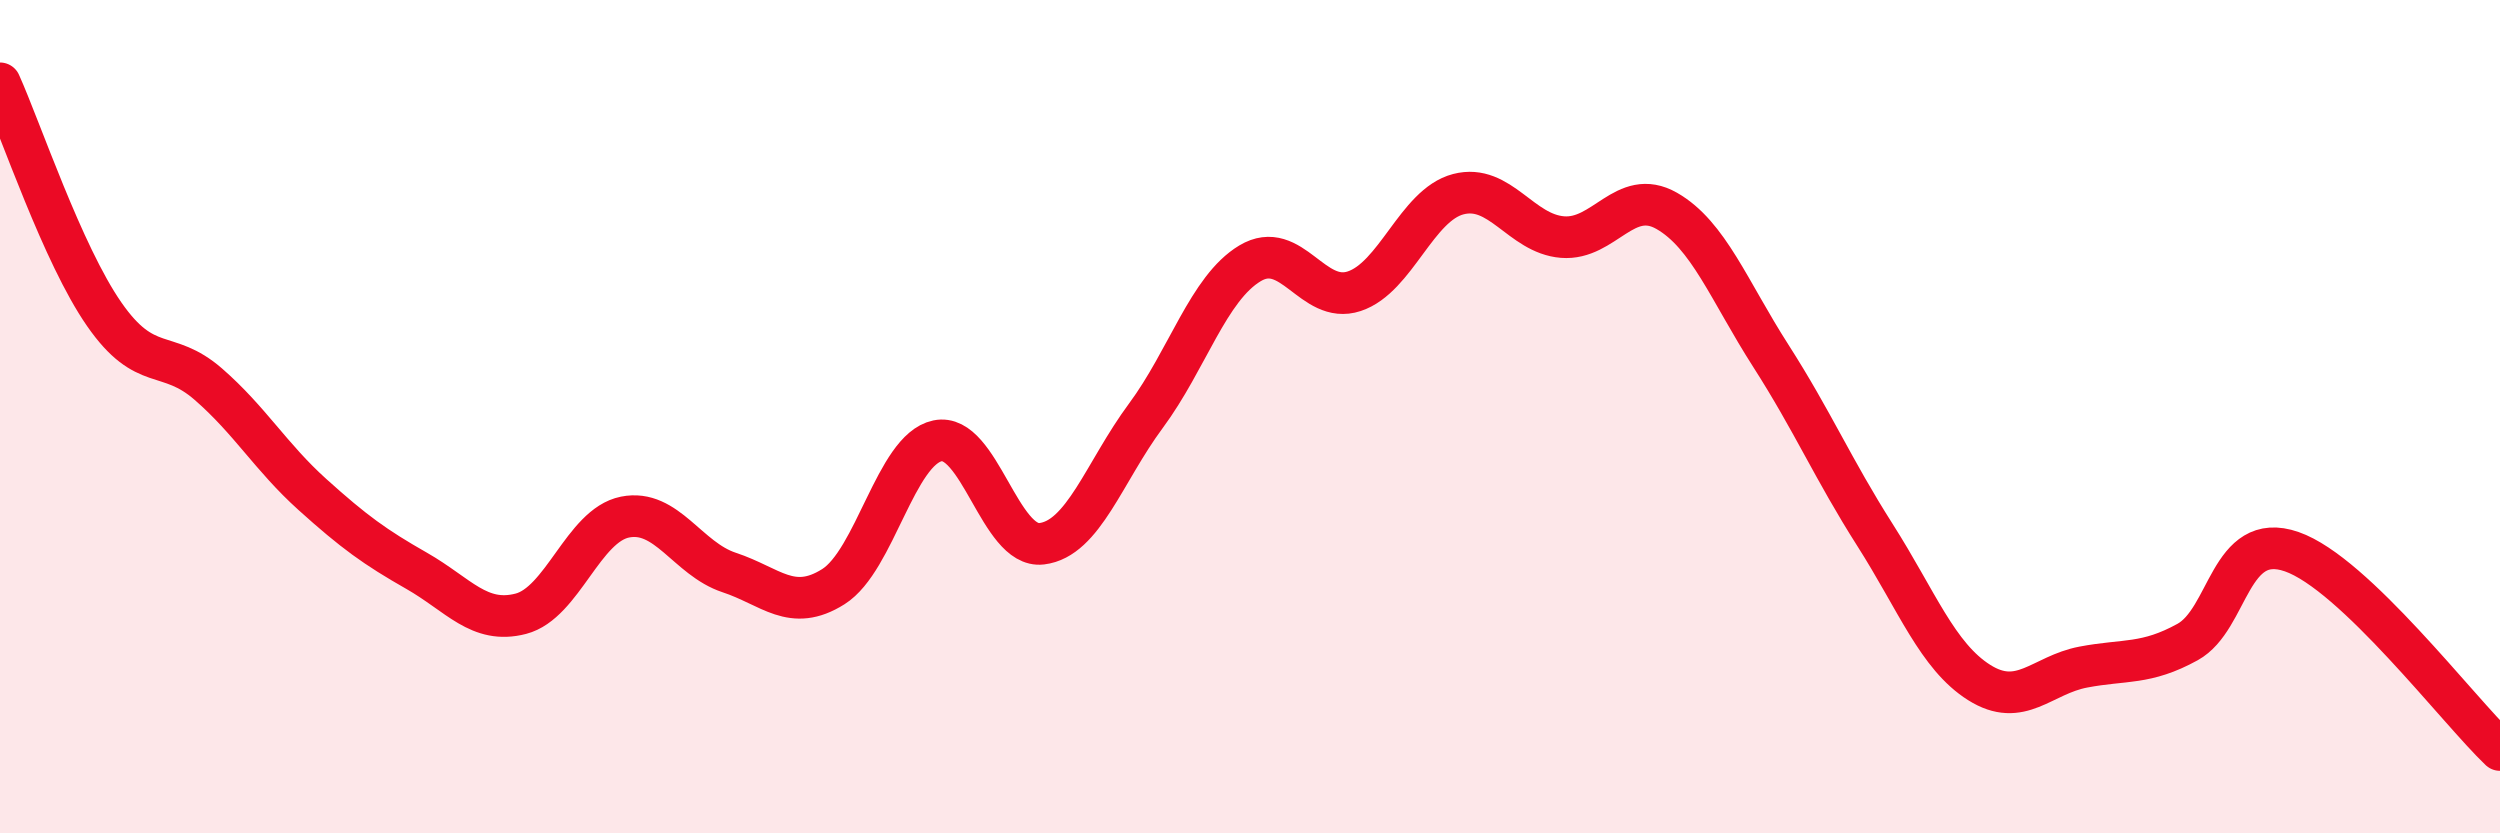
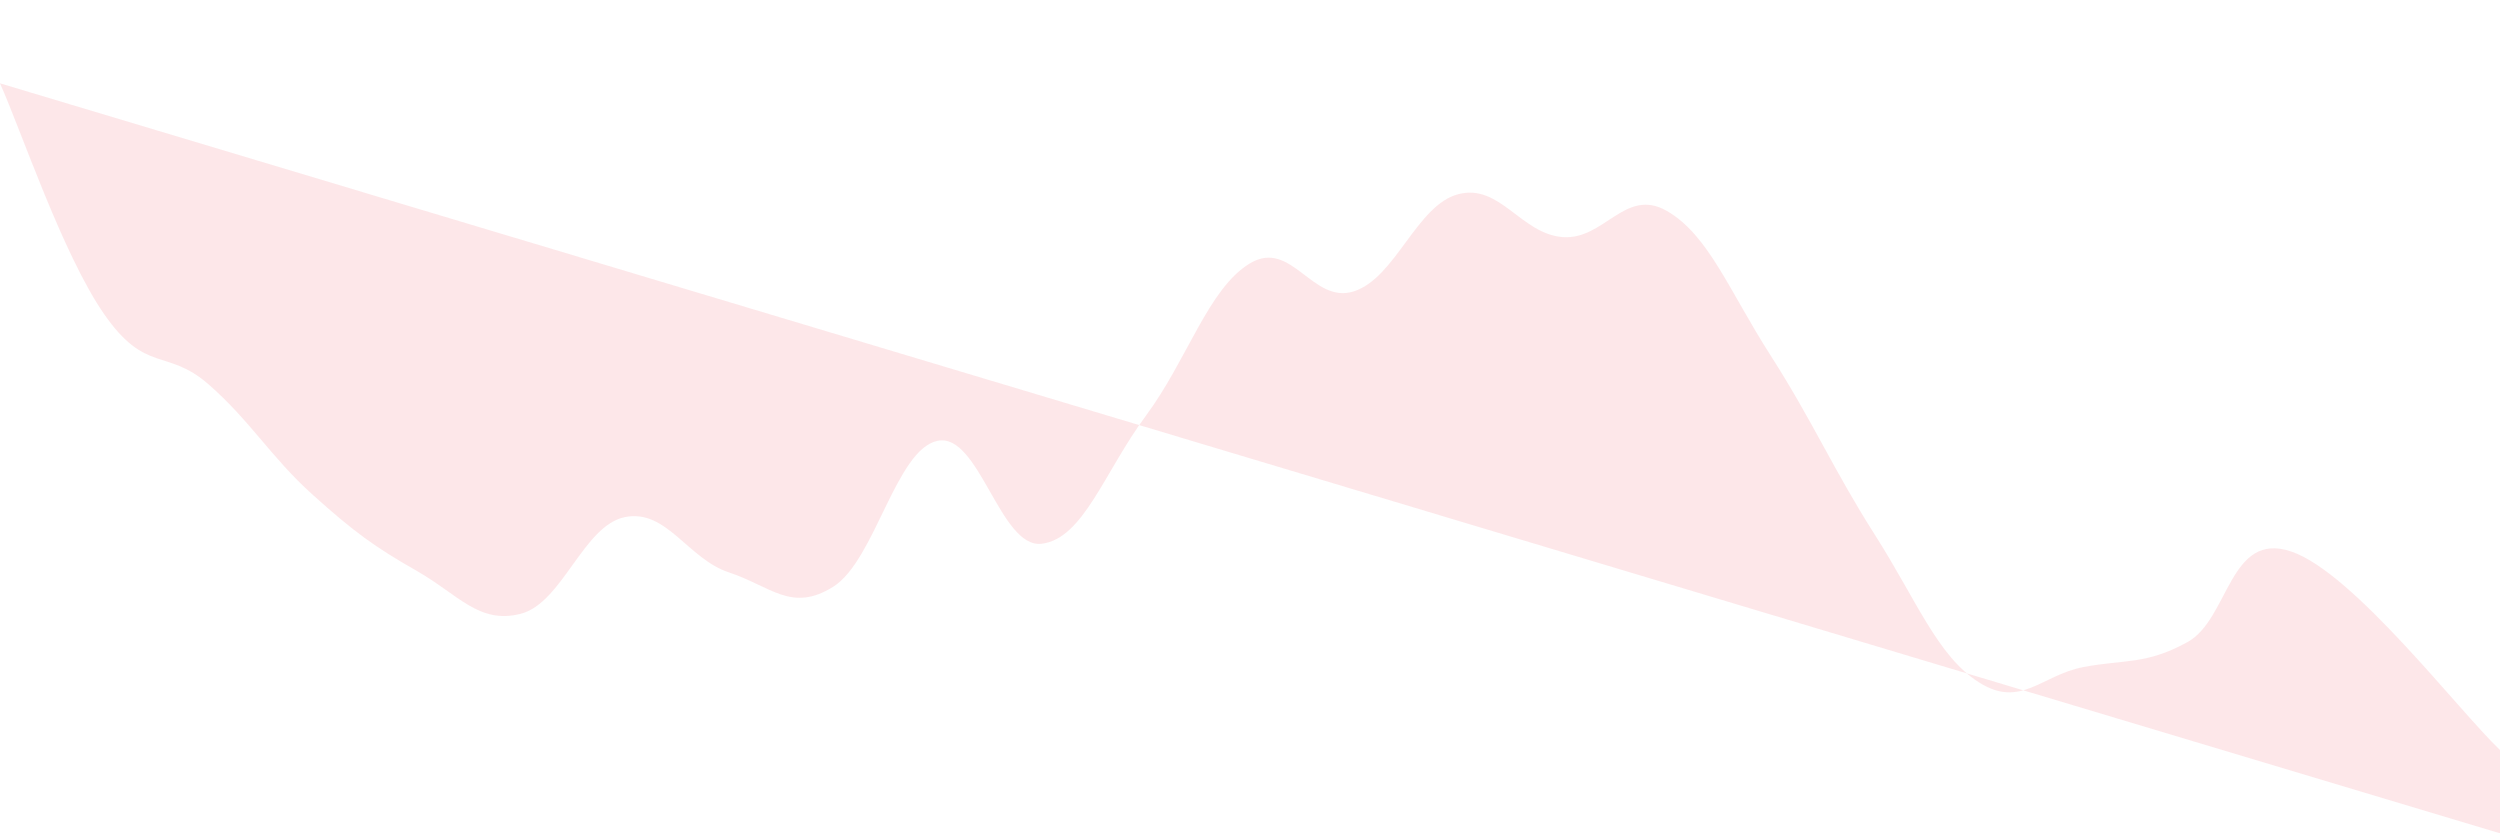
<svg xmlns="http://www.w3.org/2000/svg" width="60" height="20" viewBox="0 0 60 20">
-   <path d="M 0,2 C 0.5,3.11 1.5,6.1 2.5,7.54 C 3.5,8.98 4,8.35 5,9.22 C 6,10.09 6.5,10.97 7.5,11.87 C 8.5,12.77 9,13.13 10,13.7 C 11,14.27 11.5,14.99 12.5,14.73 C 13.5,14.47 14,12.61 15,12.41 C 16,12.21 16.5,13.41 17.5,13.74 C 18.5,14.07 19,14.71 20,14.08 C 21,13.45 21.5,10.79 22.5,10.58 C 23.5,10.37 24,13.17 25,13.05 C 26,12.93 26.5,11.33 27.5,9.98 C 28.5,8.63 29,6.92 30,6.32 C 31,5.72 31.5,7.32 32.5,6.99 C 33.5,6.66 34,4.92 35,4.66 C 36,4.4 36.5,5.61 37.5,5.69 C 38.5,5.77 39,4.49 40,5.06 C 41,5.63 41.5,6.98 42.5,8.54 C 43.5,10.1 44,11.27 45,12.84 C 46,14.41 46.5,15.75 47.5,16.38 C 48.5,17.01 49,16.2 50,16.01 C 51,15.82 51.5,15.96 52.5,15.41 C 53.5,14.86 53.5,12.72 55,13.24 C 56.5,13.76 59,17.05 60,18L60 20L0 20Z" fill="#EB0A25" opacity="0.1" stroke-linecap="round" stroke-linejoin="round" />
-   <path d="M 0,2 C 0.5,3.11 1.5,6.1 2.5,7.54 C 3.5,8.98 4,8.35 5,9.22 C 6,10.09 6.5,10.97 7.5,11.87 C 8.5,12.77 9,13.13 10,13.7 C 11,14.27 11.5,14.99 12.5,14.73 C 13.5,14.47 14,12.61 15,12.41 C 16,12.21 16.5,13.41 17.5,13.74 C 18.5,14.07 19,14.71 20,14.08 C 21,13.45 21.5,10.79 22.5,10.58 C 23.5,10.37 24,13.17 25,13.05 C 26,12.93 26.5,11.33 27.5,9.98 C 28.5,8.63 29,6.92 30,6.32 C 31,5.72 31.5,7.32 32.5,6.99 C 33.5,6.66 34,4.92 35,4.66 C 36,4.4 36.5,5.61 37.5,5.69 C 38.5,5.77 39,4.49 40,5.06 C 41,5.63 41.5,6.98 42.5,8.54 C 43.5,10.1 44,11.27 45,12.84 C 46,14.41 46.5,15.75 47.5,16.38 C 48.5,17.01 49,16.2 50,16.01 C 51,15.82 51.5,15.96 52.5,15.41 C 53.5,14.86 53.5,12.72 55,13.24 C 56.5,13.76 59,17.05 60,18" stroke="#EB0A25" stroke-width="1" fill="none" stroke-linecap="round" stroke-linejoin="round" />
+   <path d="M 0,2 C 0.5,3.11 1.5,6.1 2.5,7.54 C 3.5,8.98 4,8.35 5,9.22 C 6,10.09 6.5,10.97 7.5,11.87 C 8.5,12.77 9,13.13 10,13.7 C 11,14.27 11.5,14.99 12.5,14.73 C 13.5,14.47 14,12.61 15,12.41 C 16,12.21 16.5,13.41 17.5,13.74 C 18.5,14.07 19,14.71 20,14.08 C 21,13.45 21.5,10.79 22.5,10.58 C 23.5,10.37 24,13.17 25,13.05 C 26,12.93 26.5,11.33 27.5,9.98 C 28.5,8.63 29,6.92 30,6.32 C 31,5.72 31.5,7.32 32.5,6.99 C 33.5,6.66 34,4.92 35,4.66 C 36,4.4 36.5,5.61 37.5,5.69 C 38.5,5.77 39,4.49 40,5.06 C 41,5.63 41.5,6.98 42.5,8.54 C 43.5,10.1 44,11.27 45,12.84 C 46,14.41 46.5,15.75 47.5,16.38 C 48.5,17.01 49,16.2 50,16.01 C 51,15.82 51.5,15.96 52.5,15.41 C 53.5,14.86 53.5,12.72 55,13.24 C 56.5,13.76 59,17.05 60,18L60 20Z" fill="#EB0A25" opacity="0.1" stroke-linecap="round" stroke-linejoin="round" />
</svg>